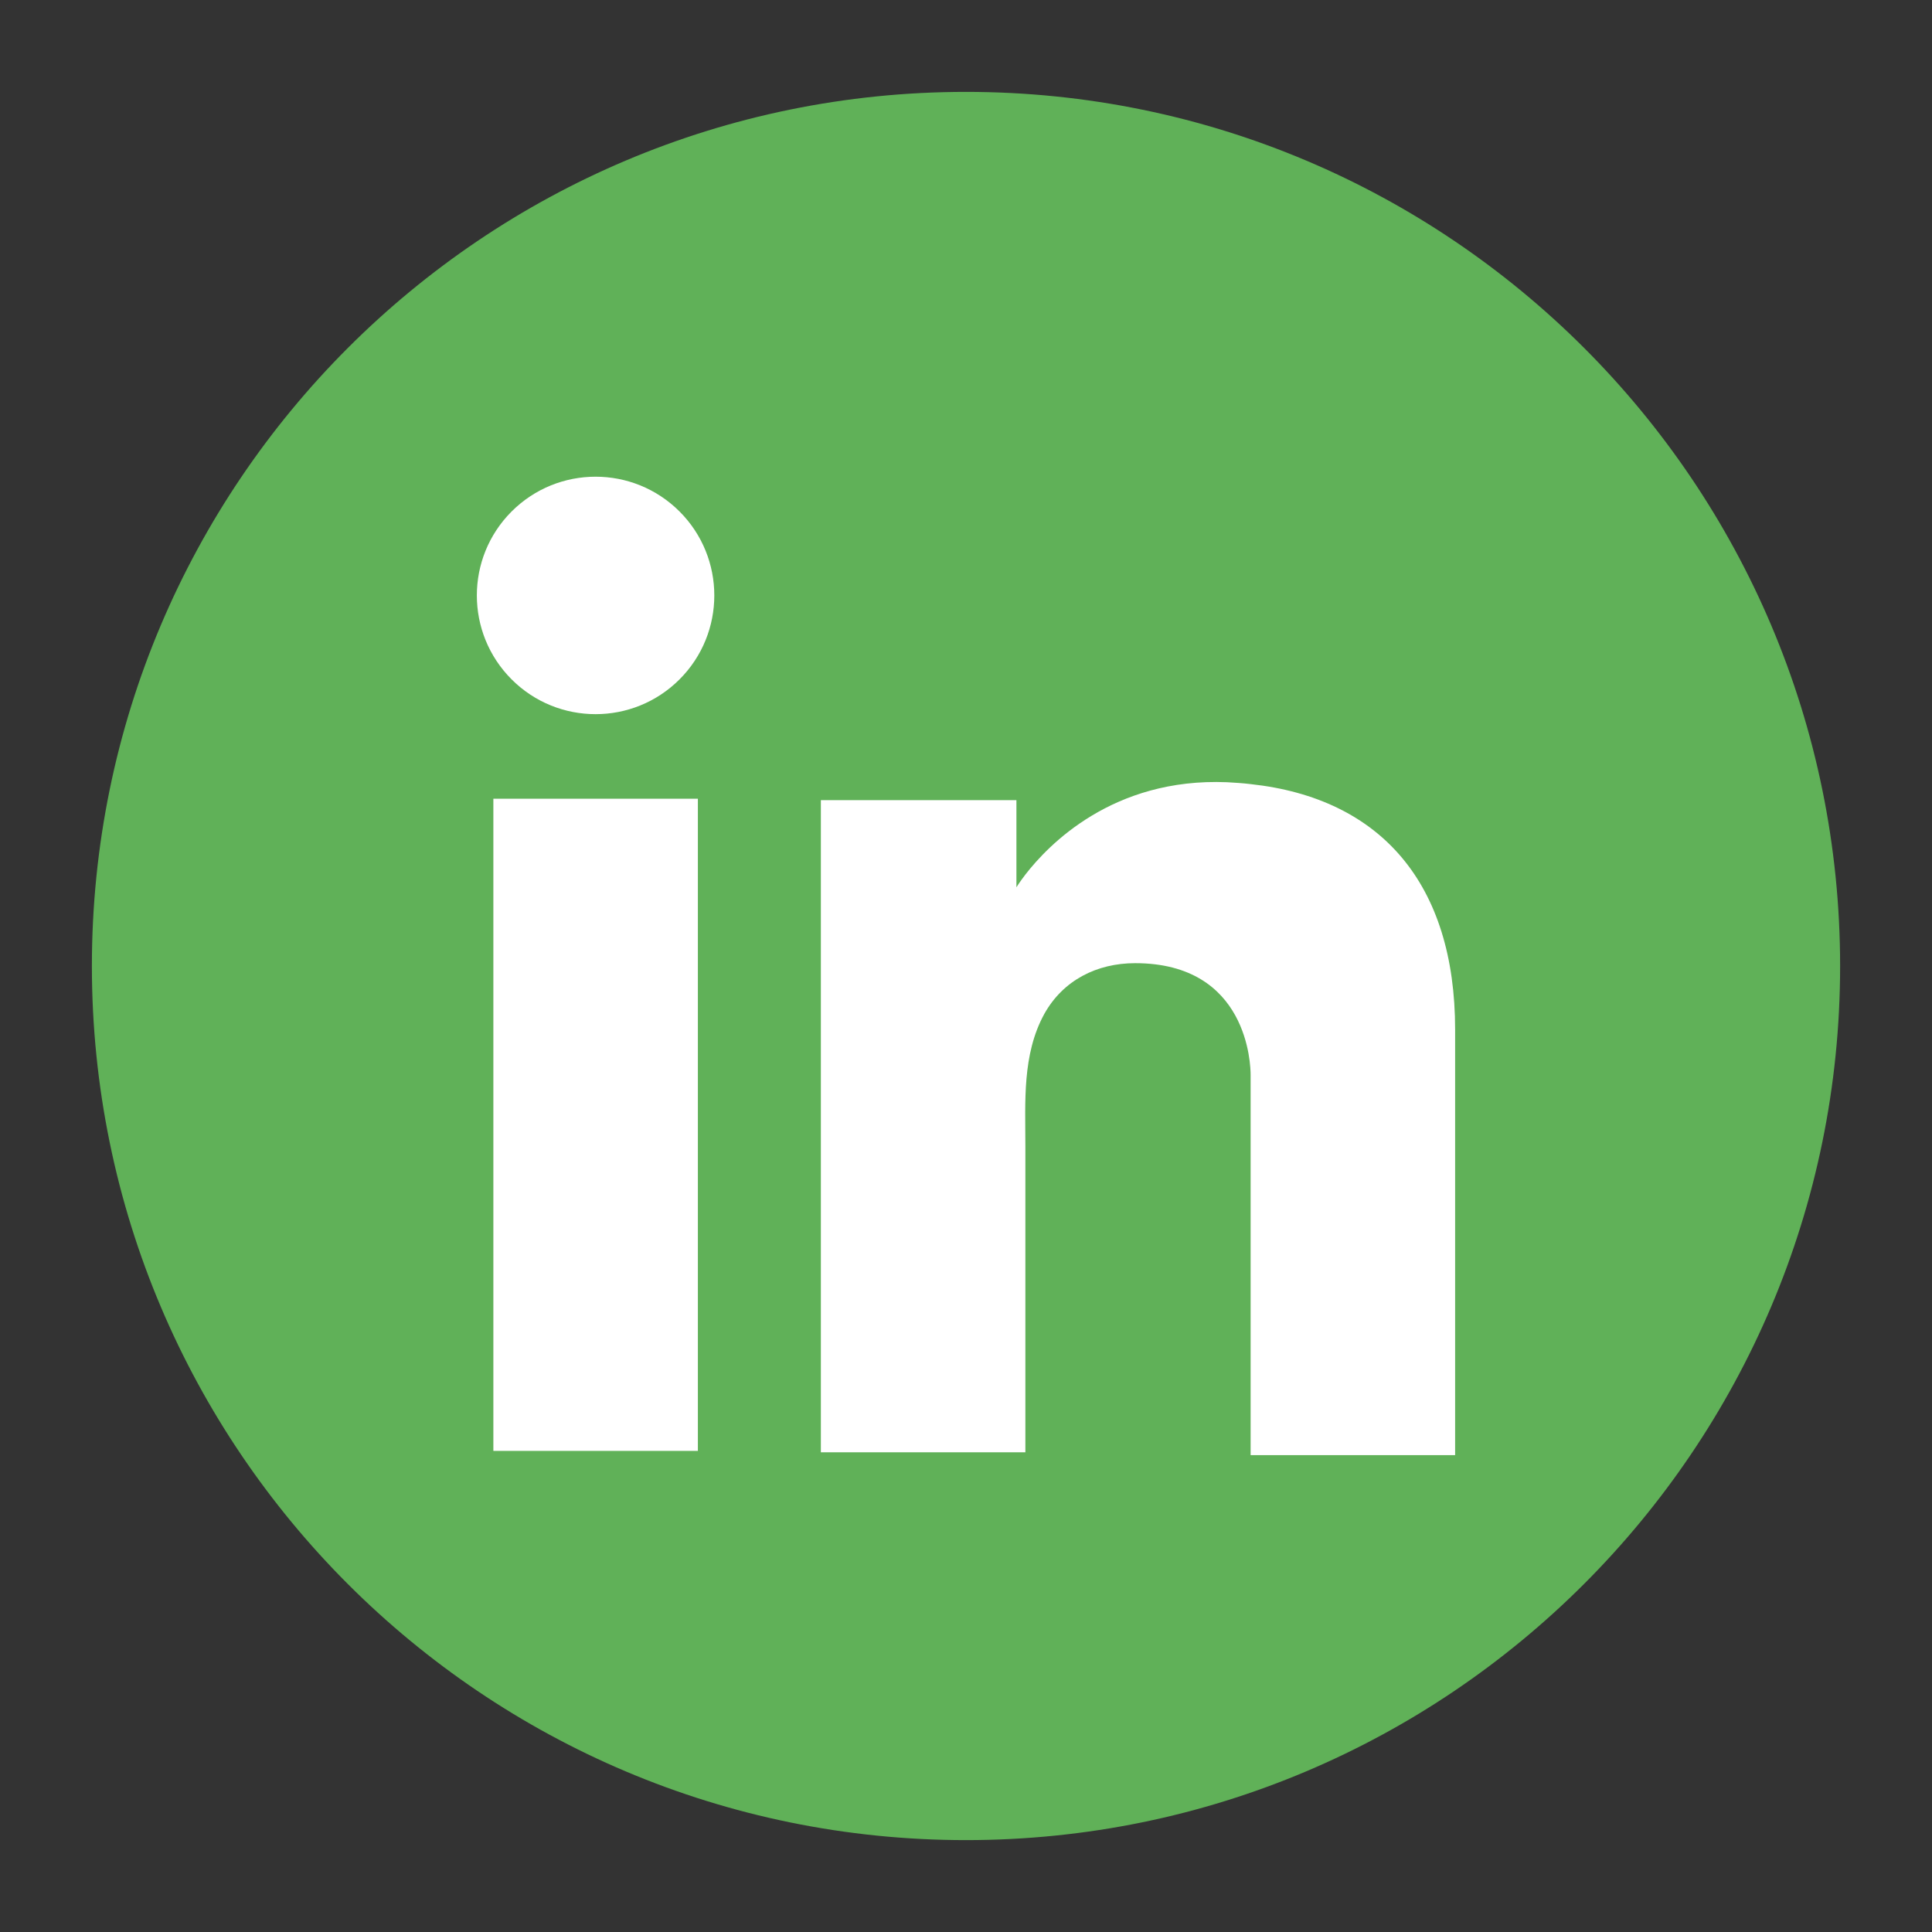
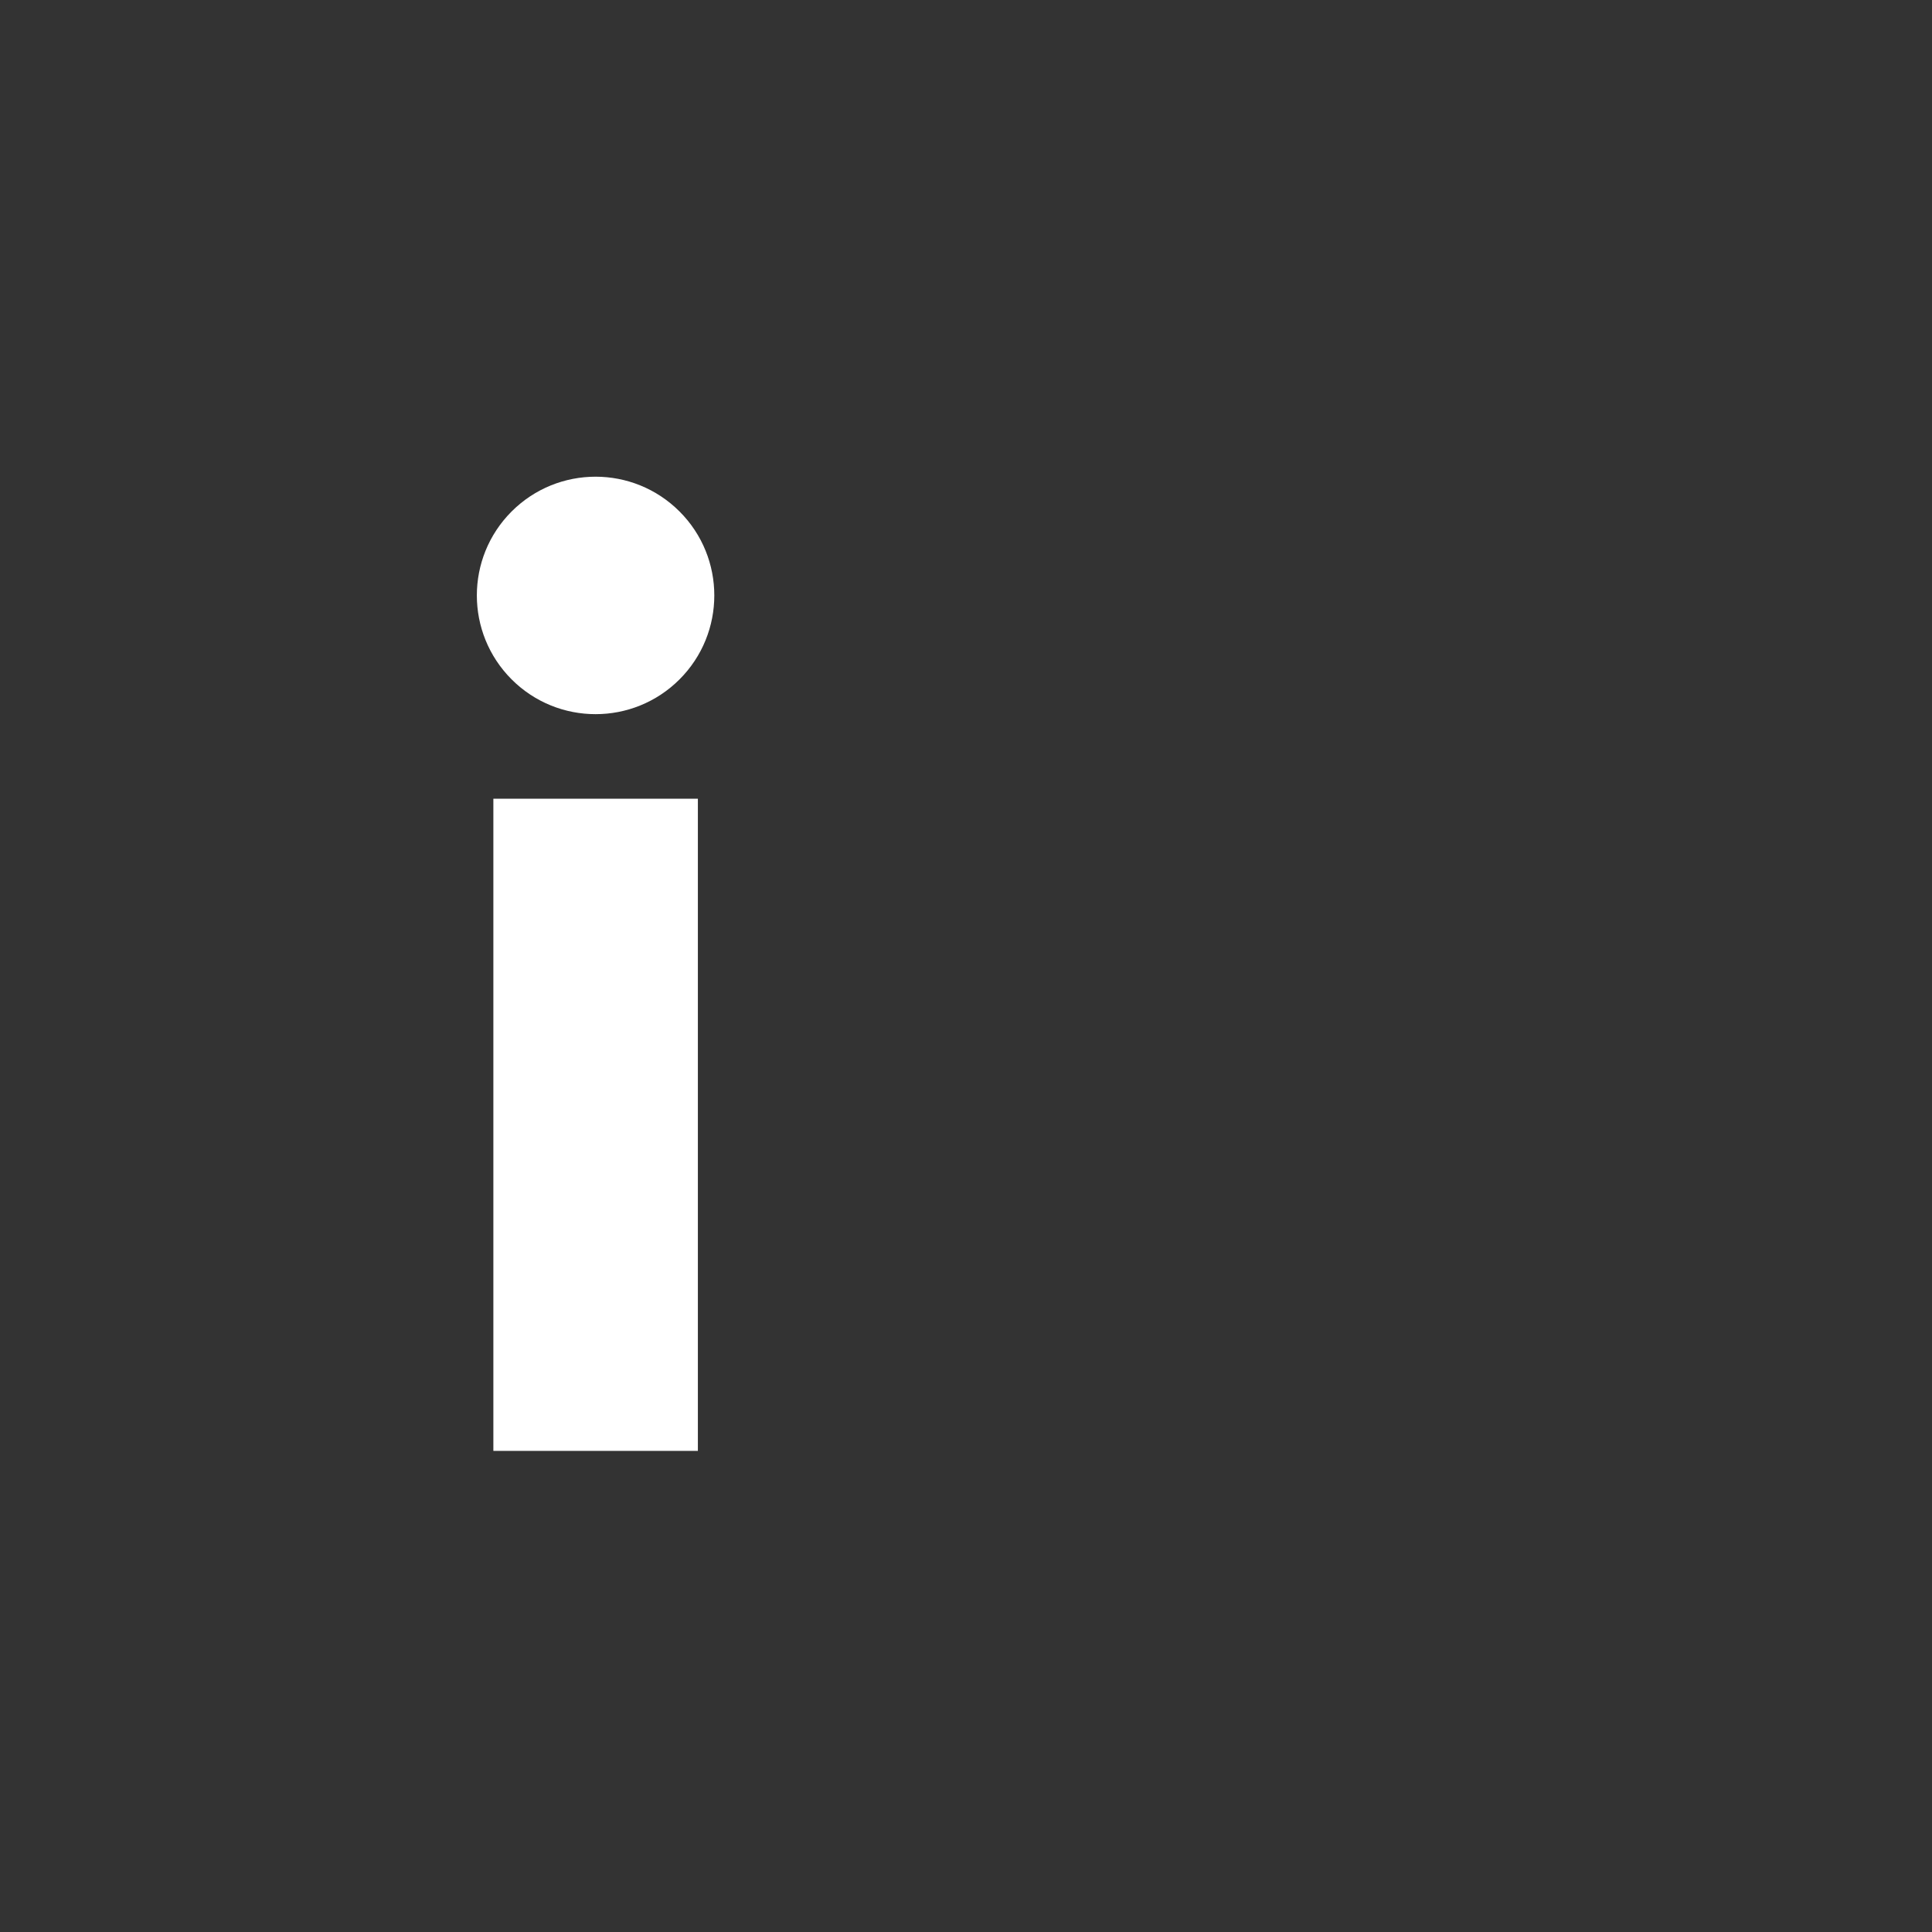
<svg xmlns="http://www.w3.org/2000/svg" version="1.1" id="Livello_1" x="0px" y="0px" viewBox="0 0 410 410" style="enable-background:new 0 0 410 410;" xml:space="preserve">
  <rect x="0" y="0" width="410" height="410" fill="#333333" stroke="none" />
  <style type="text/css">
	.st0{fill:#60B158;}
	.st1{fill:#FFFFFF;}
</style>
  <g>
-     <path class="st0" d="M205,390.5L205,390.5c-102.4,0-185.5-83-185.5-185.5v0c0-102.4,83-185.5,185.5-185.5h0   c102.4,0,185.5,83,185.5,185.5v0C390.5,307.4,307.4,390.5,205,390.5z" />
    <g>
      <rect x="104.7" y="169.5" class="st1" width="43.4" height="138.4" />
-       <path class="st1" d="M265.4,166.4c-1.6-0.2-3.3-0.3-5-0.4c-24.3-1-38,13.4-42.8,19.6c-1.3,1.7-1.9,2.7-1.9,2.7v-18.5h-41.5v138.4    h41.5h1.9c0-14.1,0-28.1,0-42.2c0-7.6,0-15.2,0-22.8c0-9.4-0.7-19.4,4-28c4-7.2,11.2-10.8,19.3-10.8c24,0,24.5,21.7,24.5,23.7    c0,0.1,0,0.2,0,0.2v80.5h43.4v-90.3C308.8,187.6,293.1,169.4,265.4,166.4z" />
      <ellipse transform="matrix(0.707 -0.707 0.707 0.707 -52.34 126.359)" class="st1" cx="126.4" cy="126.4" rx="25.2" ry="25.2" />
    </g>
  </g>
</svg>